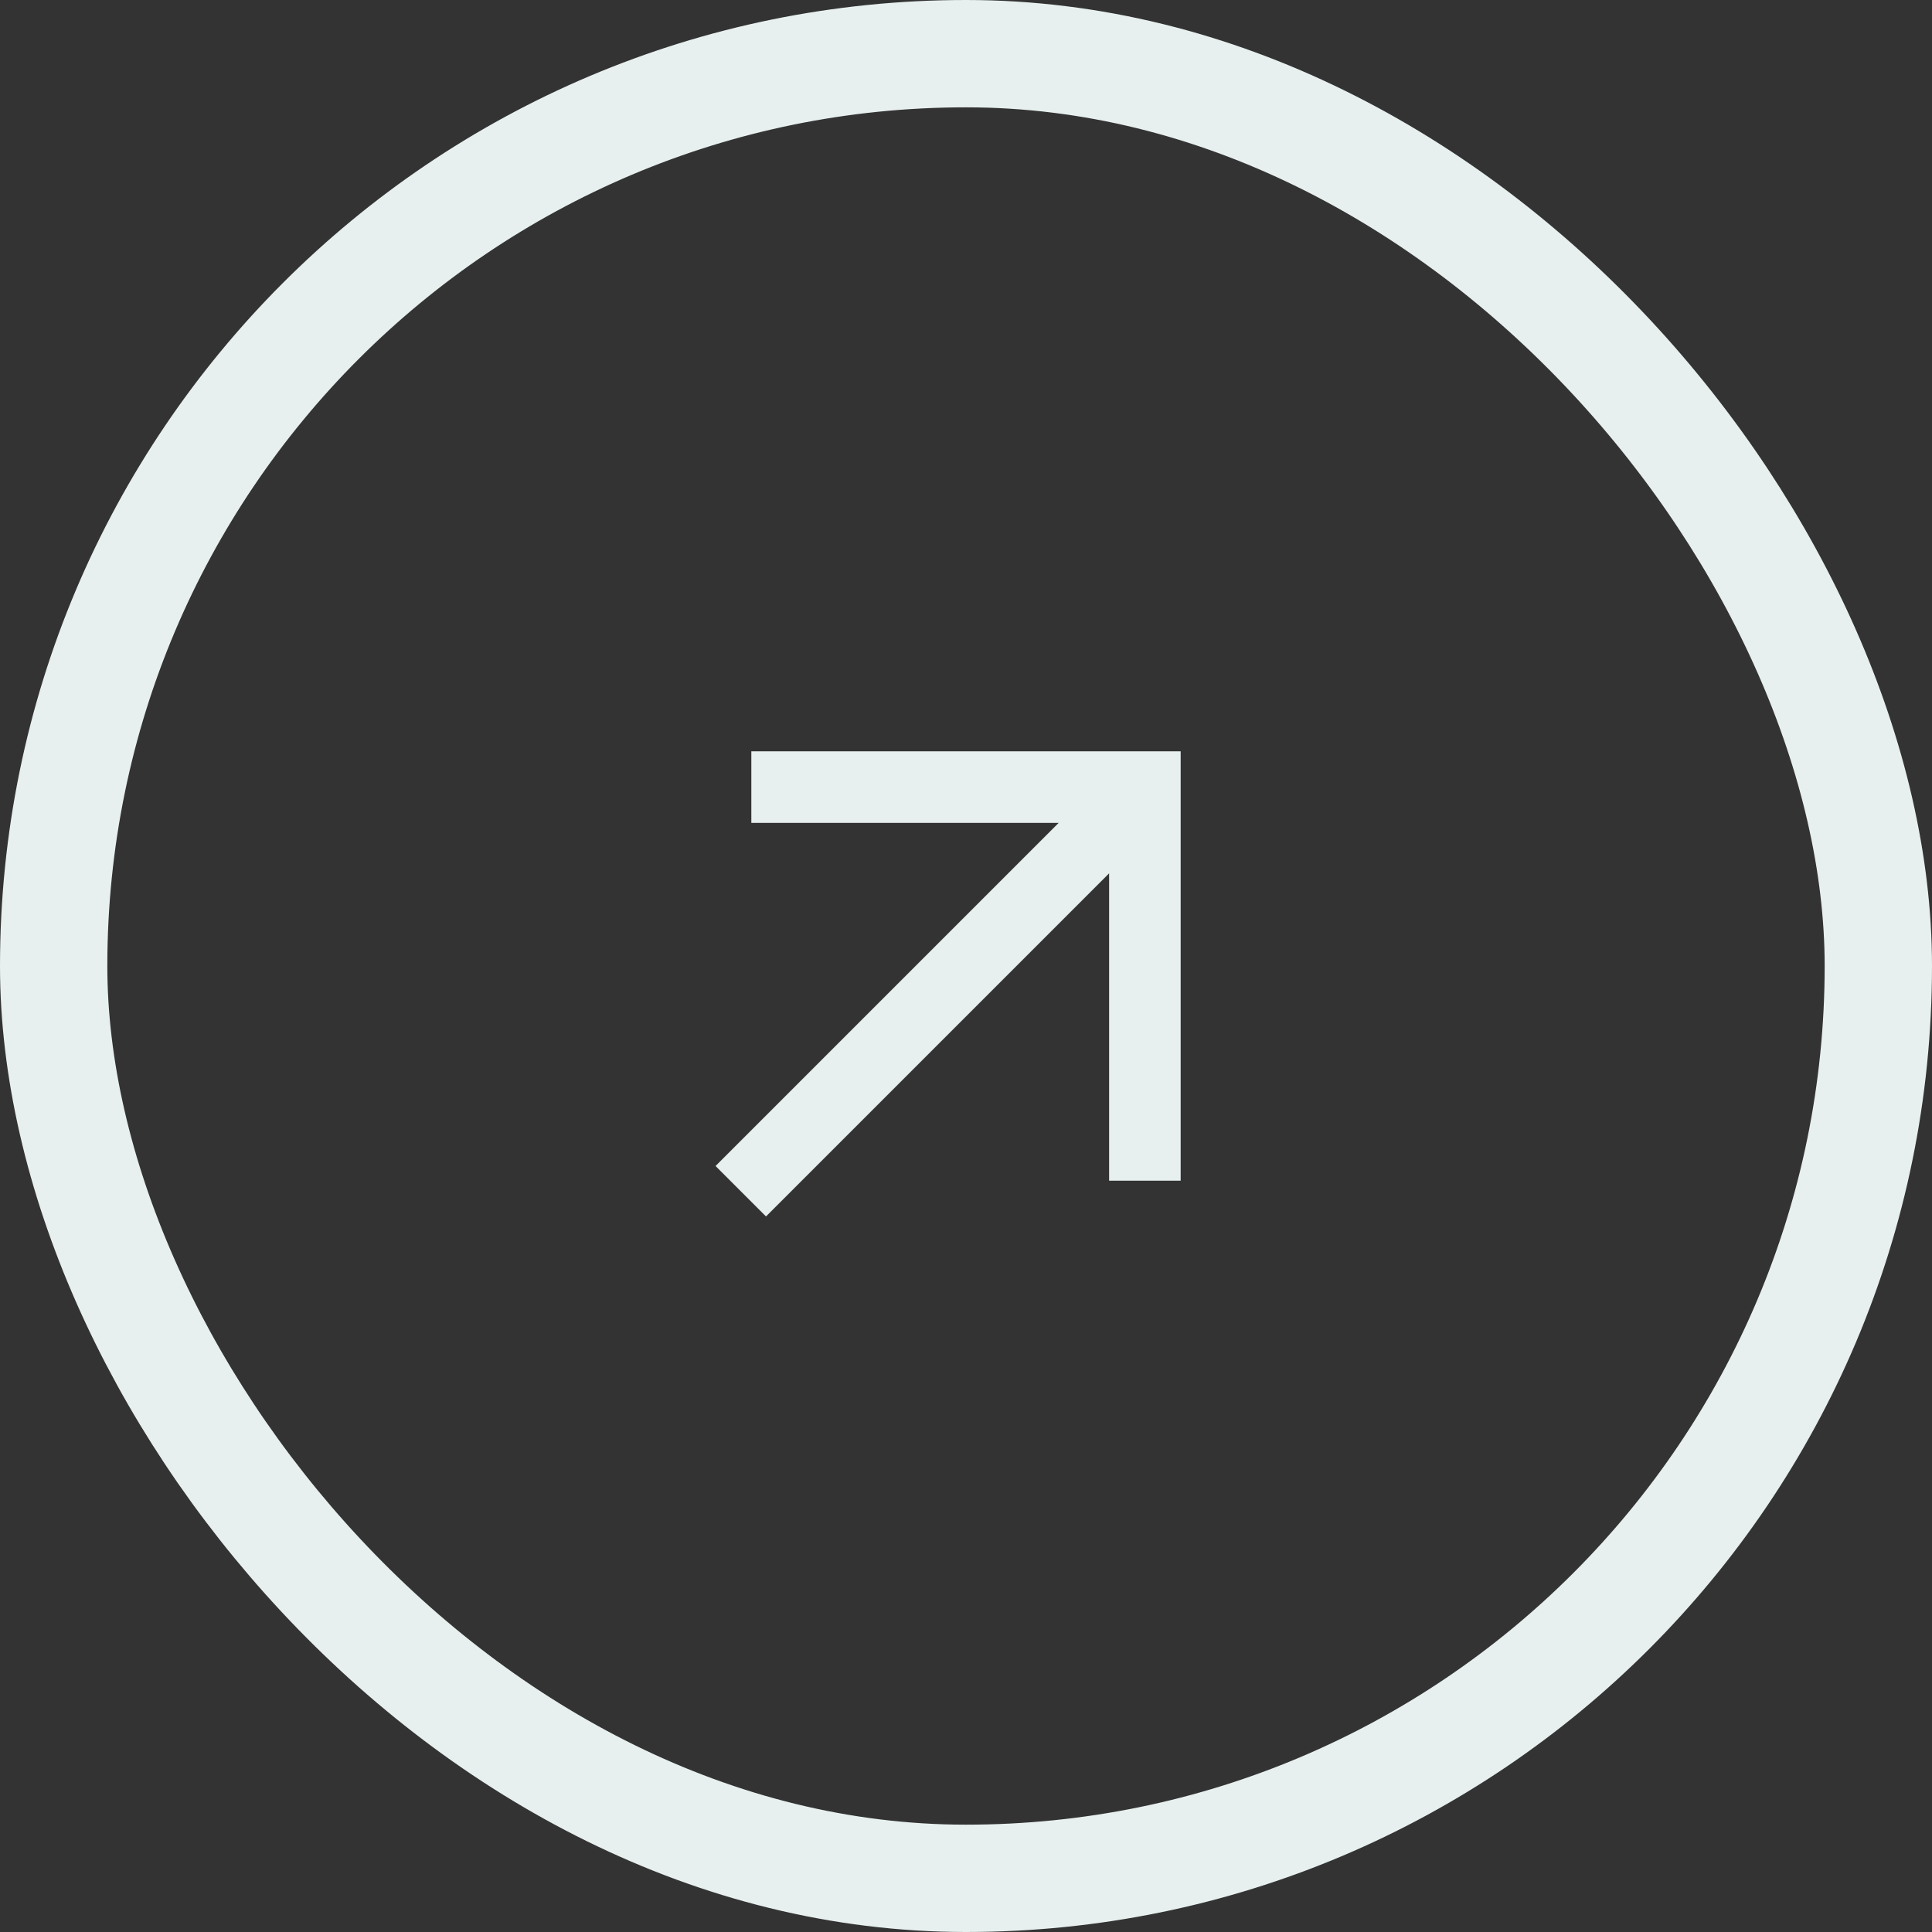
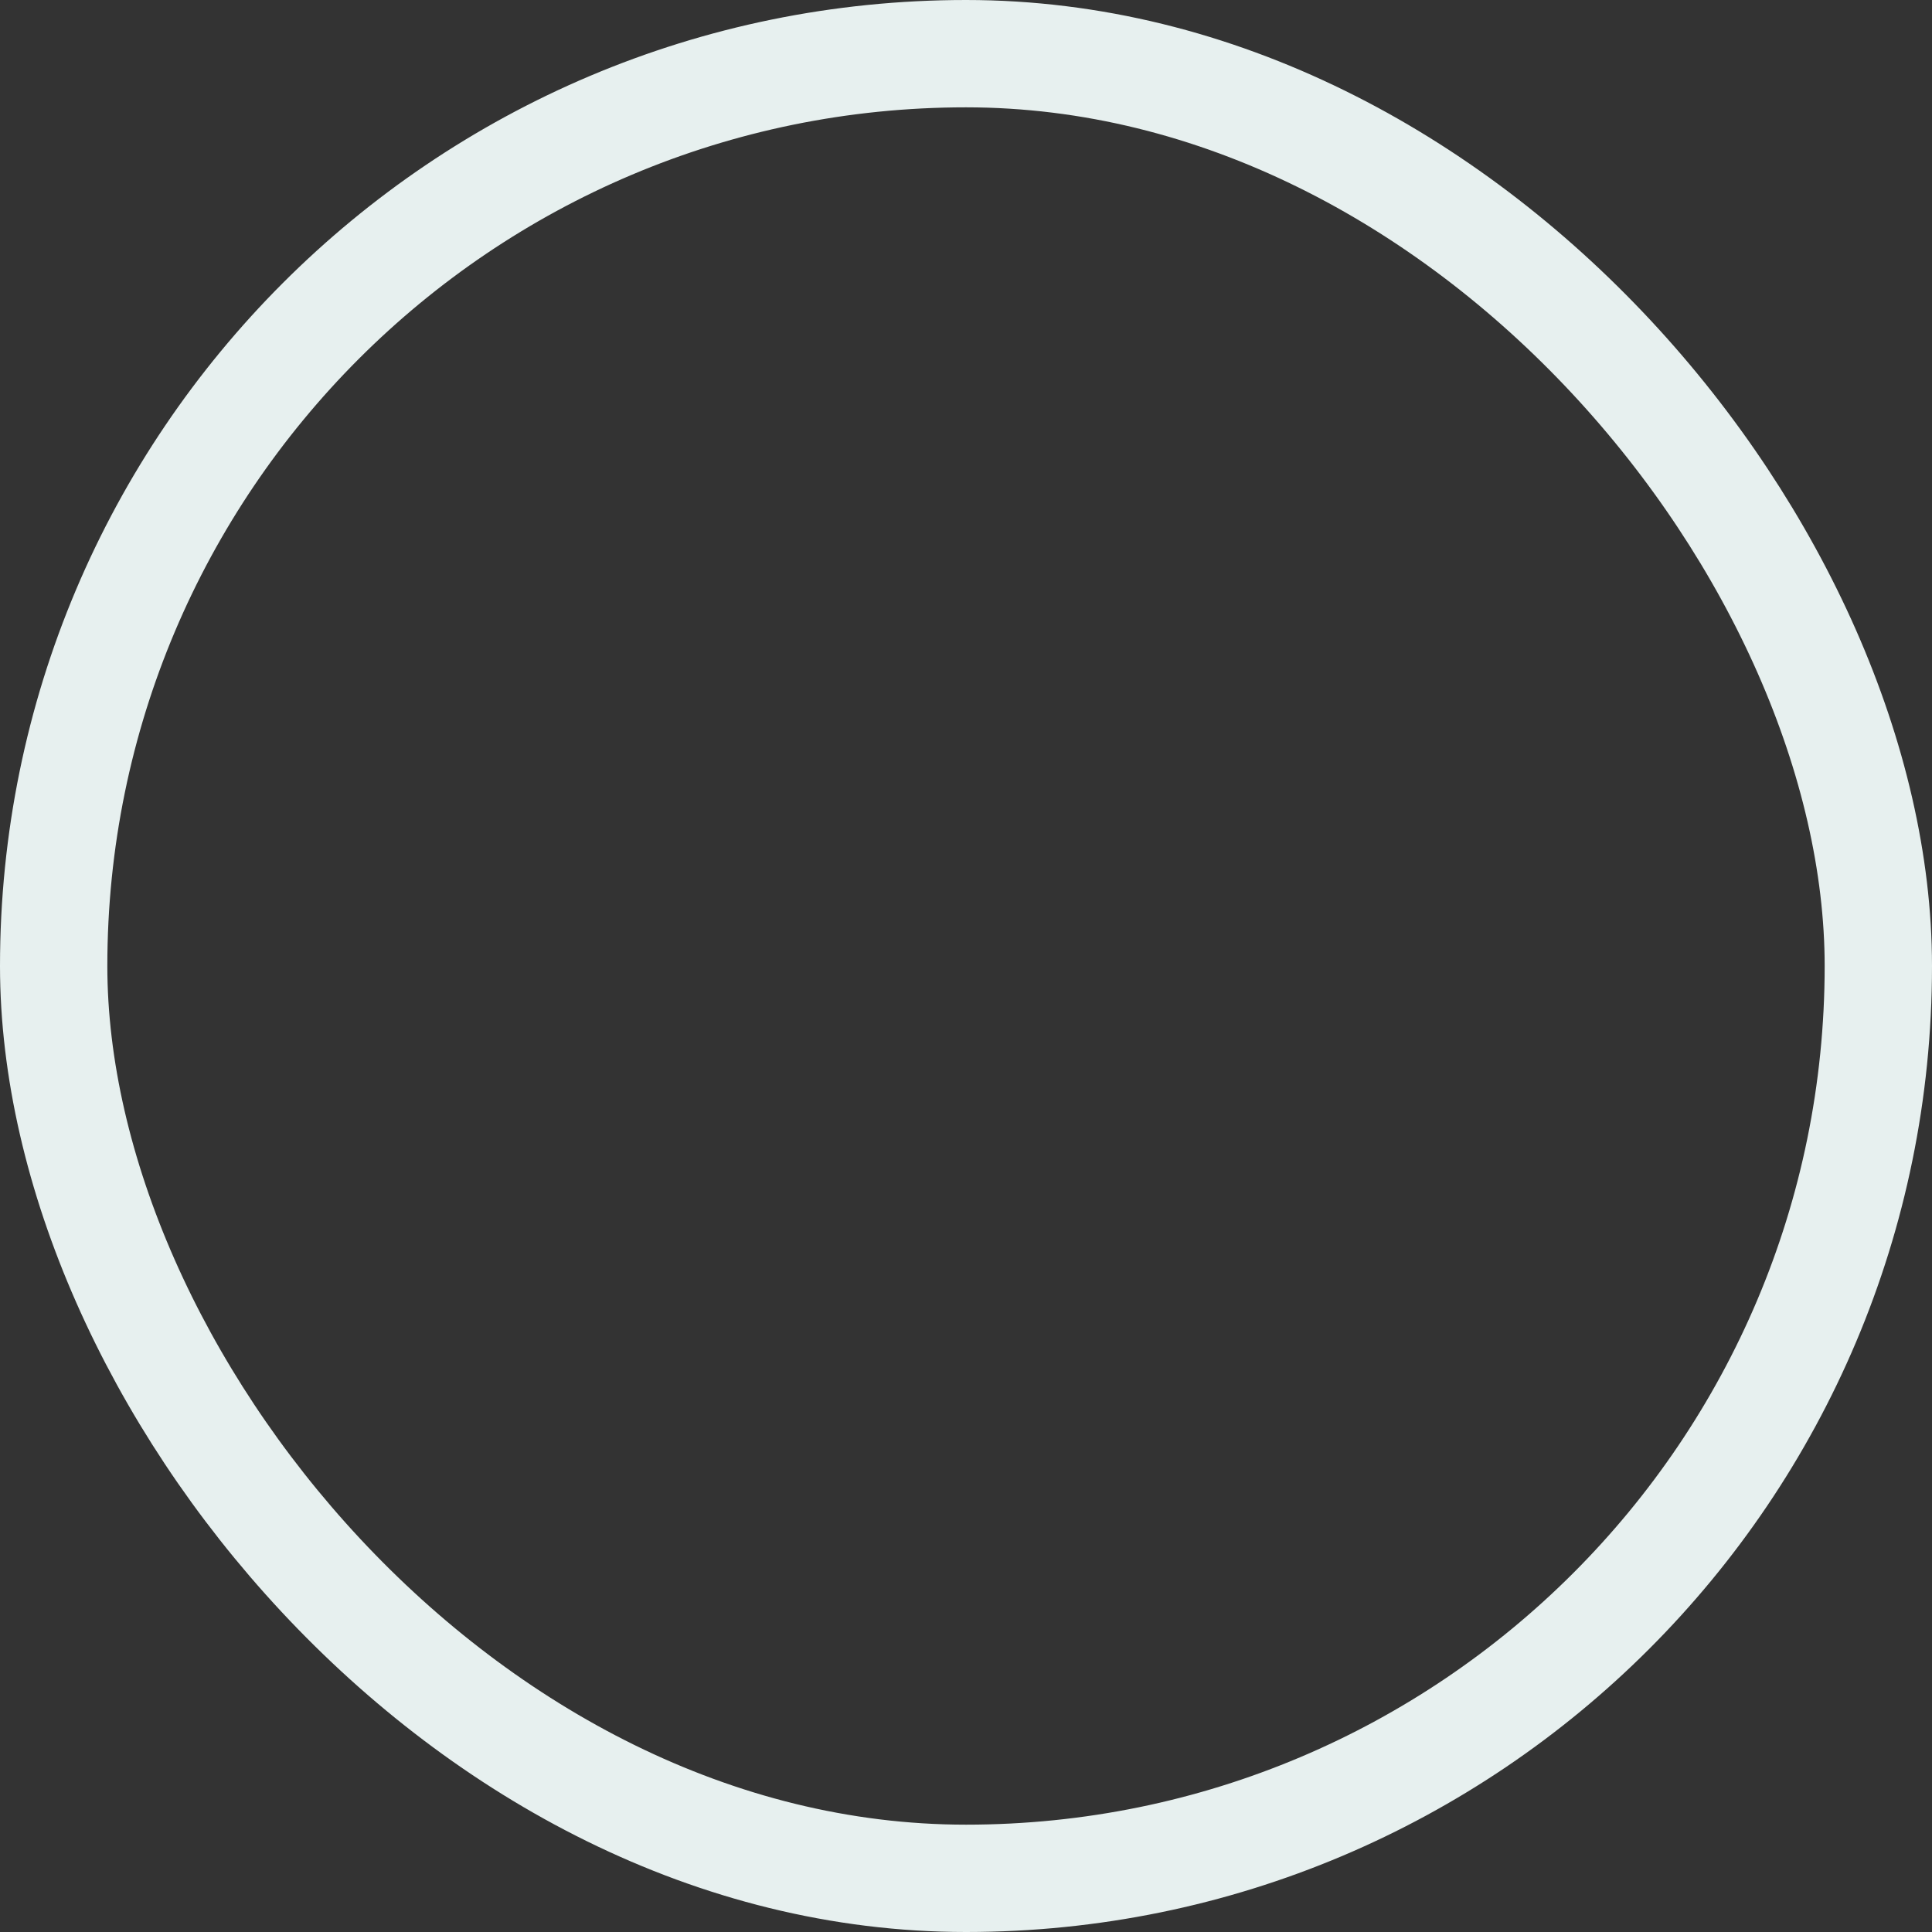
<svg xmlns="http://www.w3.org/2000/svg" width="54" height="54" viewBox="0 0 54 54" fill="none">
  <rect x="0" y="0" width="54" height="54" fill="#333333" stroke="none" />
  <rect x="1.5" y="1.5" width="51" height="51" rx="25.5" stroke="#E7F0EF" stroke-width="3" />
  <g clip-path="url(#clip0_96_1270)">
-     <path d="M21 21V23H29.59L20 32.59L21.41 34L31 24.41V33H33V21H21Z" fill="#E7F0EF" />
-   </g>
+     </g>
  <defs>
    <clipPath id="clip0_96_1270">
-       <rect width="24" height="24" fill="white" transform="translate(15 15)" />
-     </clipPath>
+       </clipPath>
  </defs>
</svg>